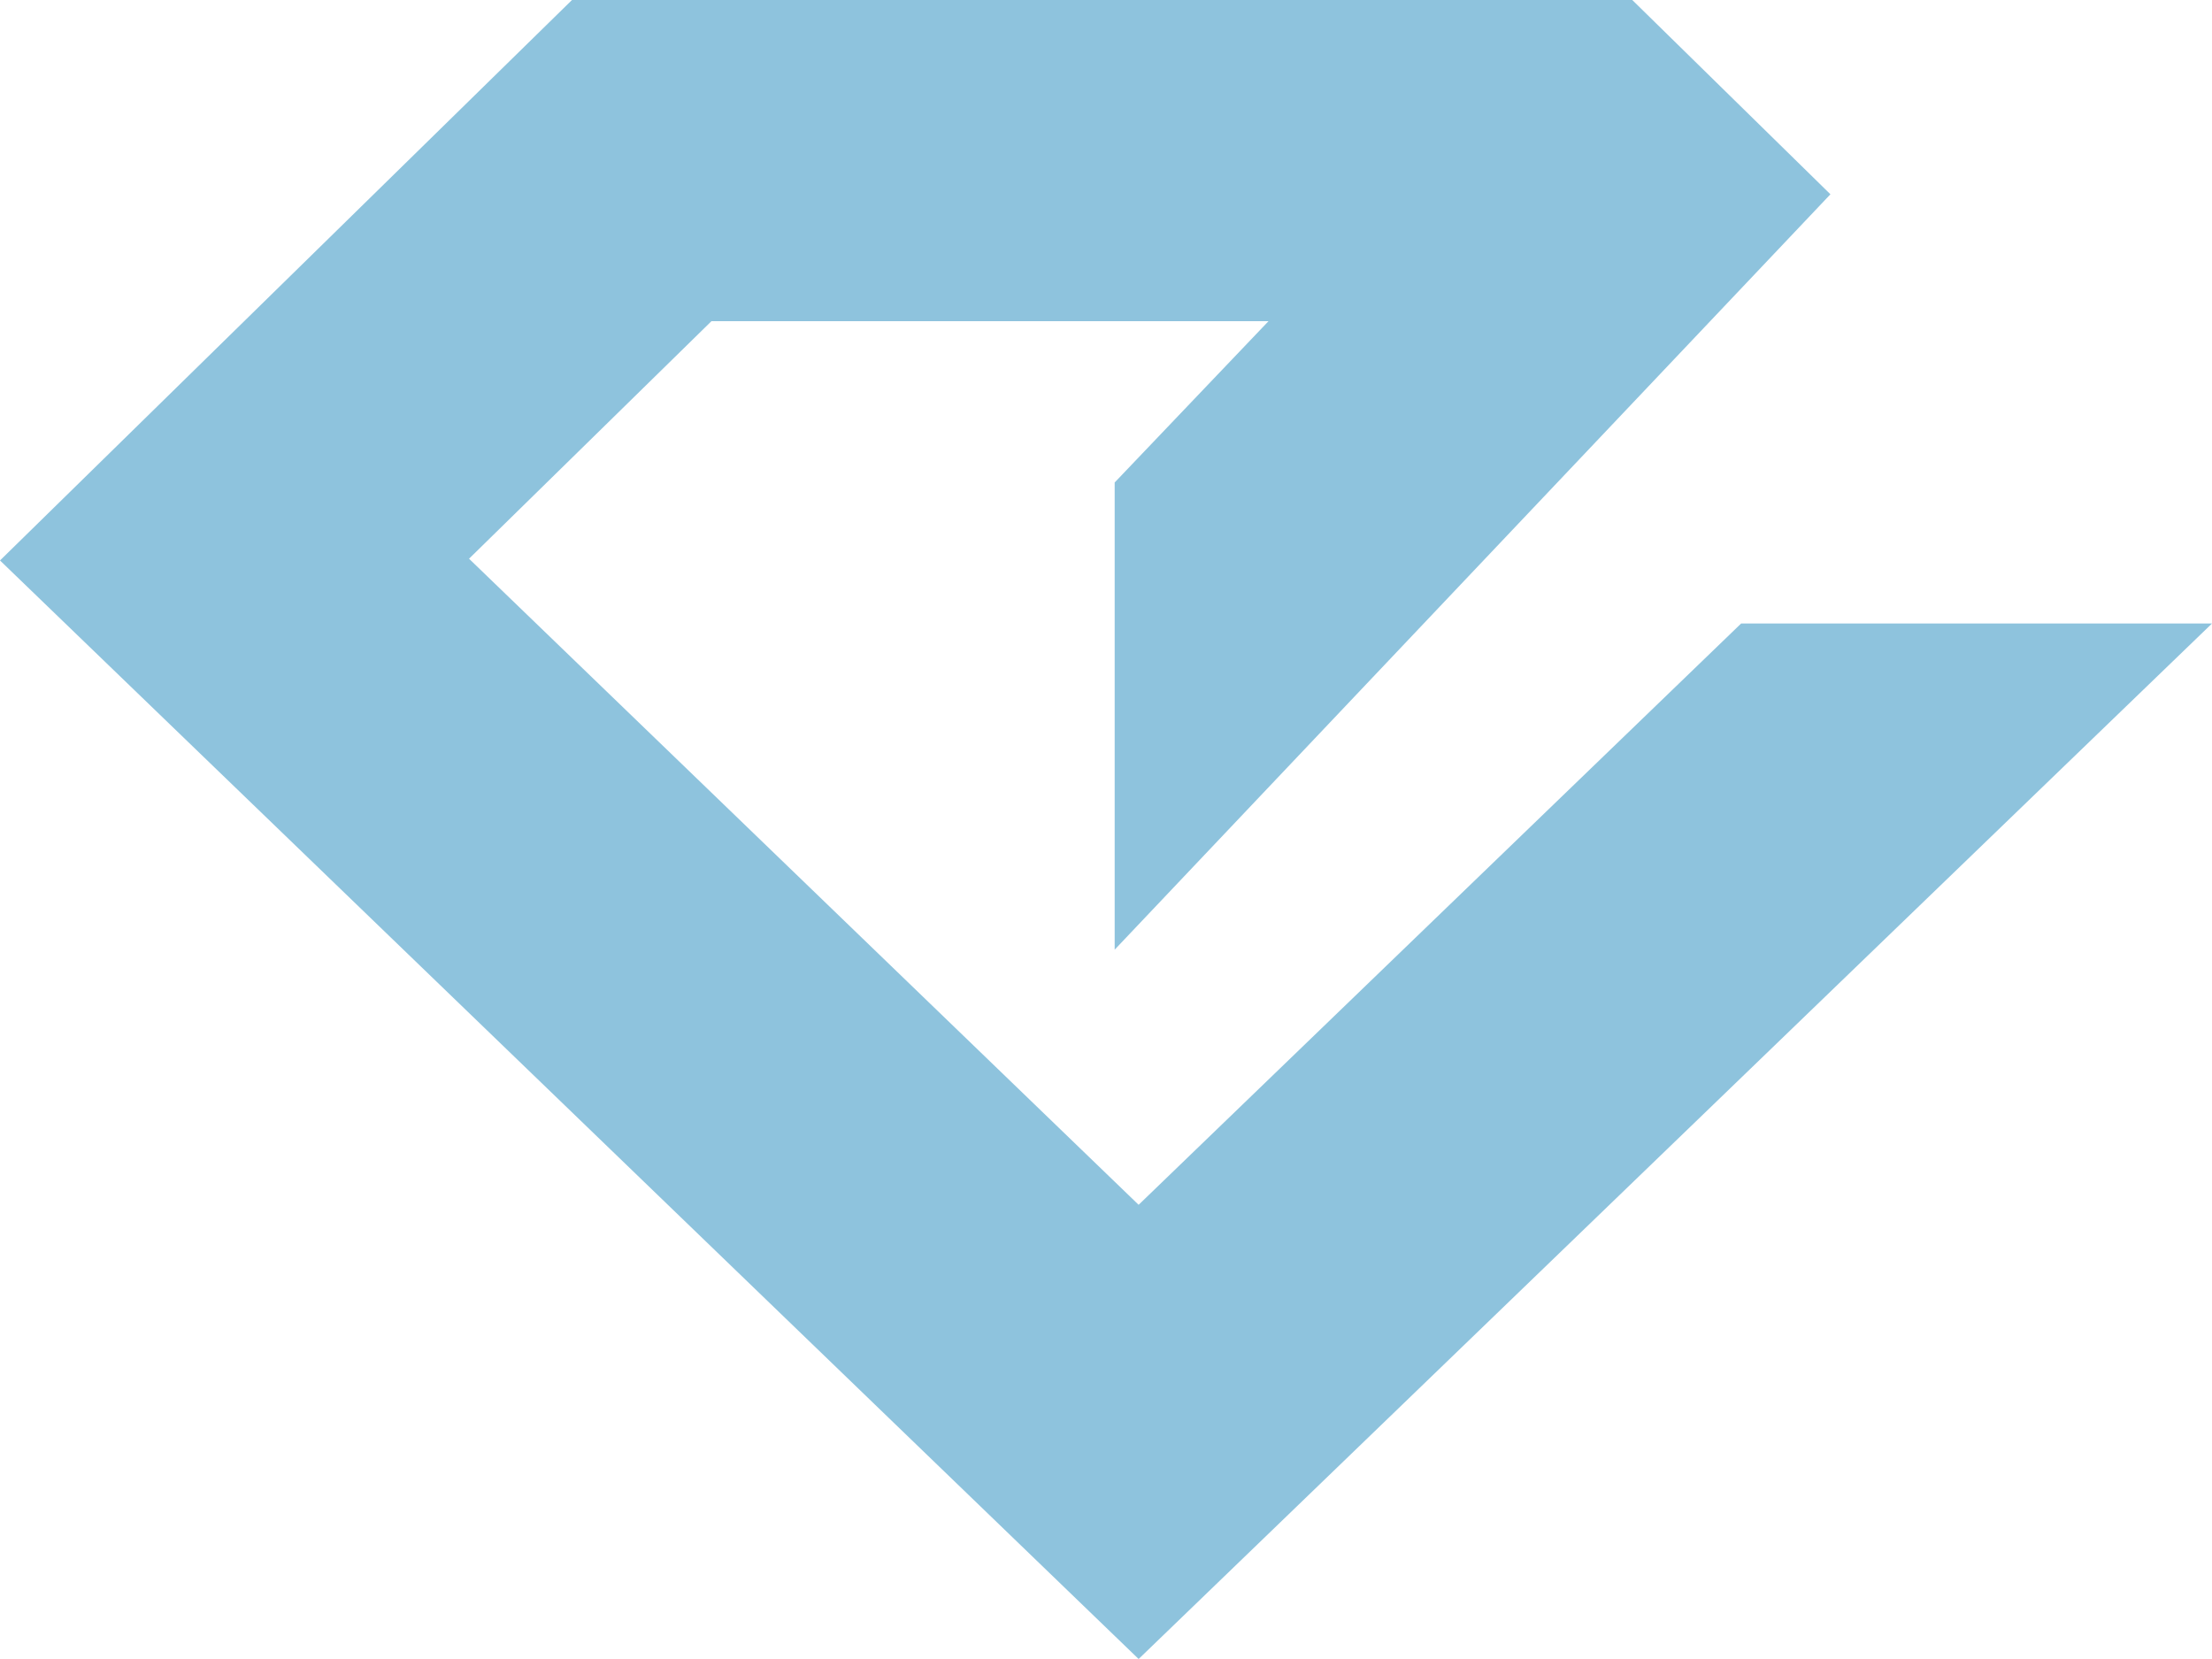
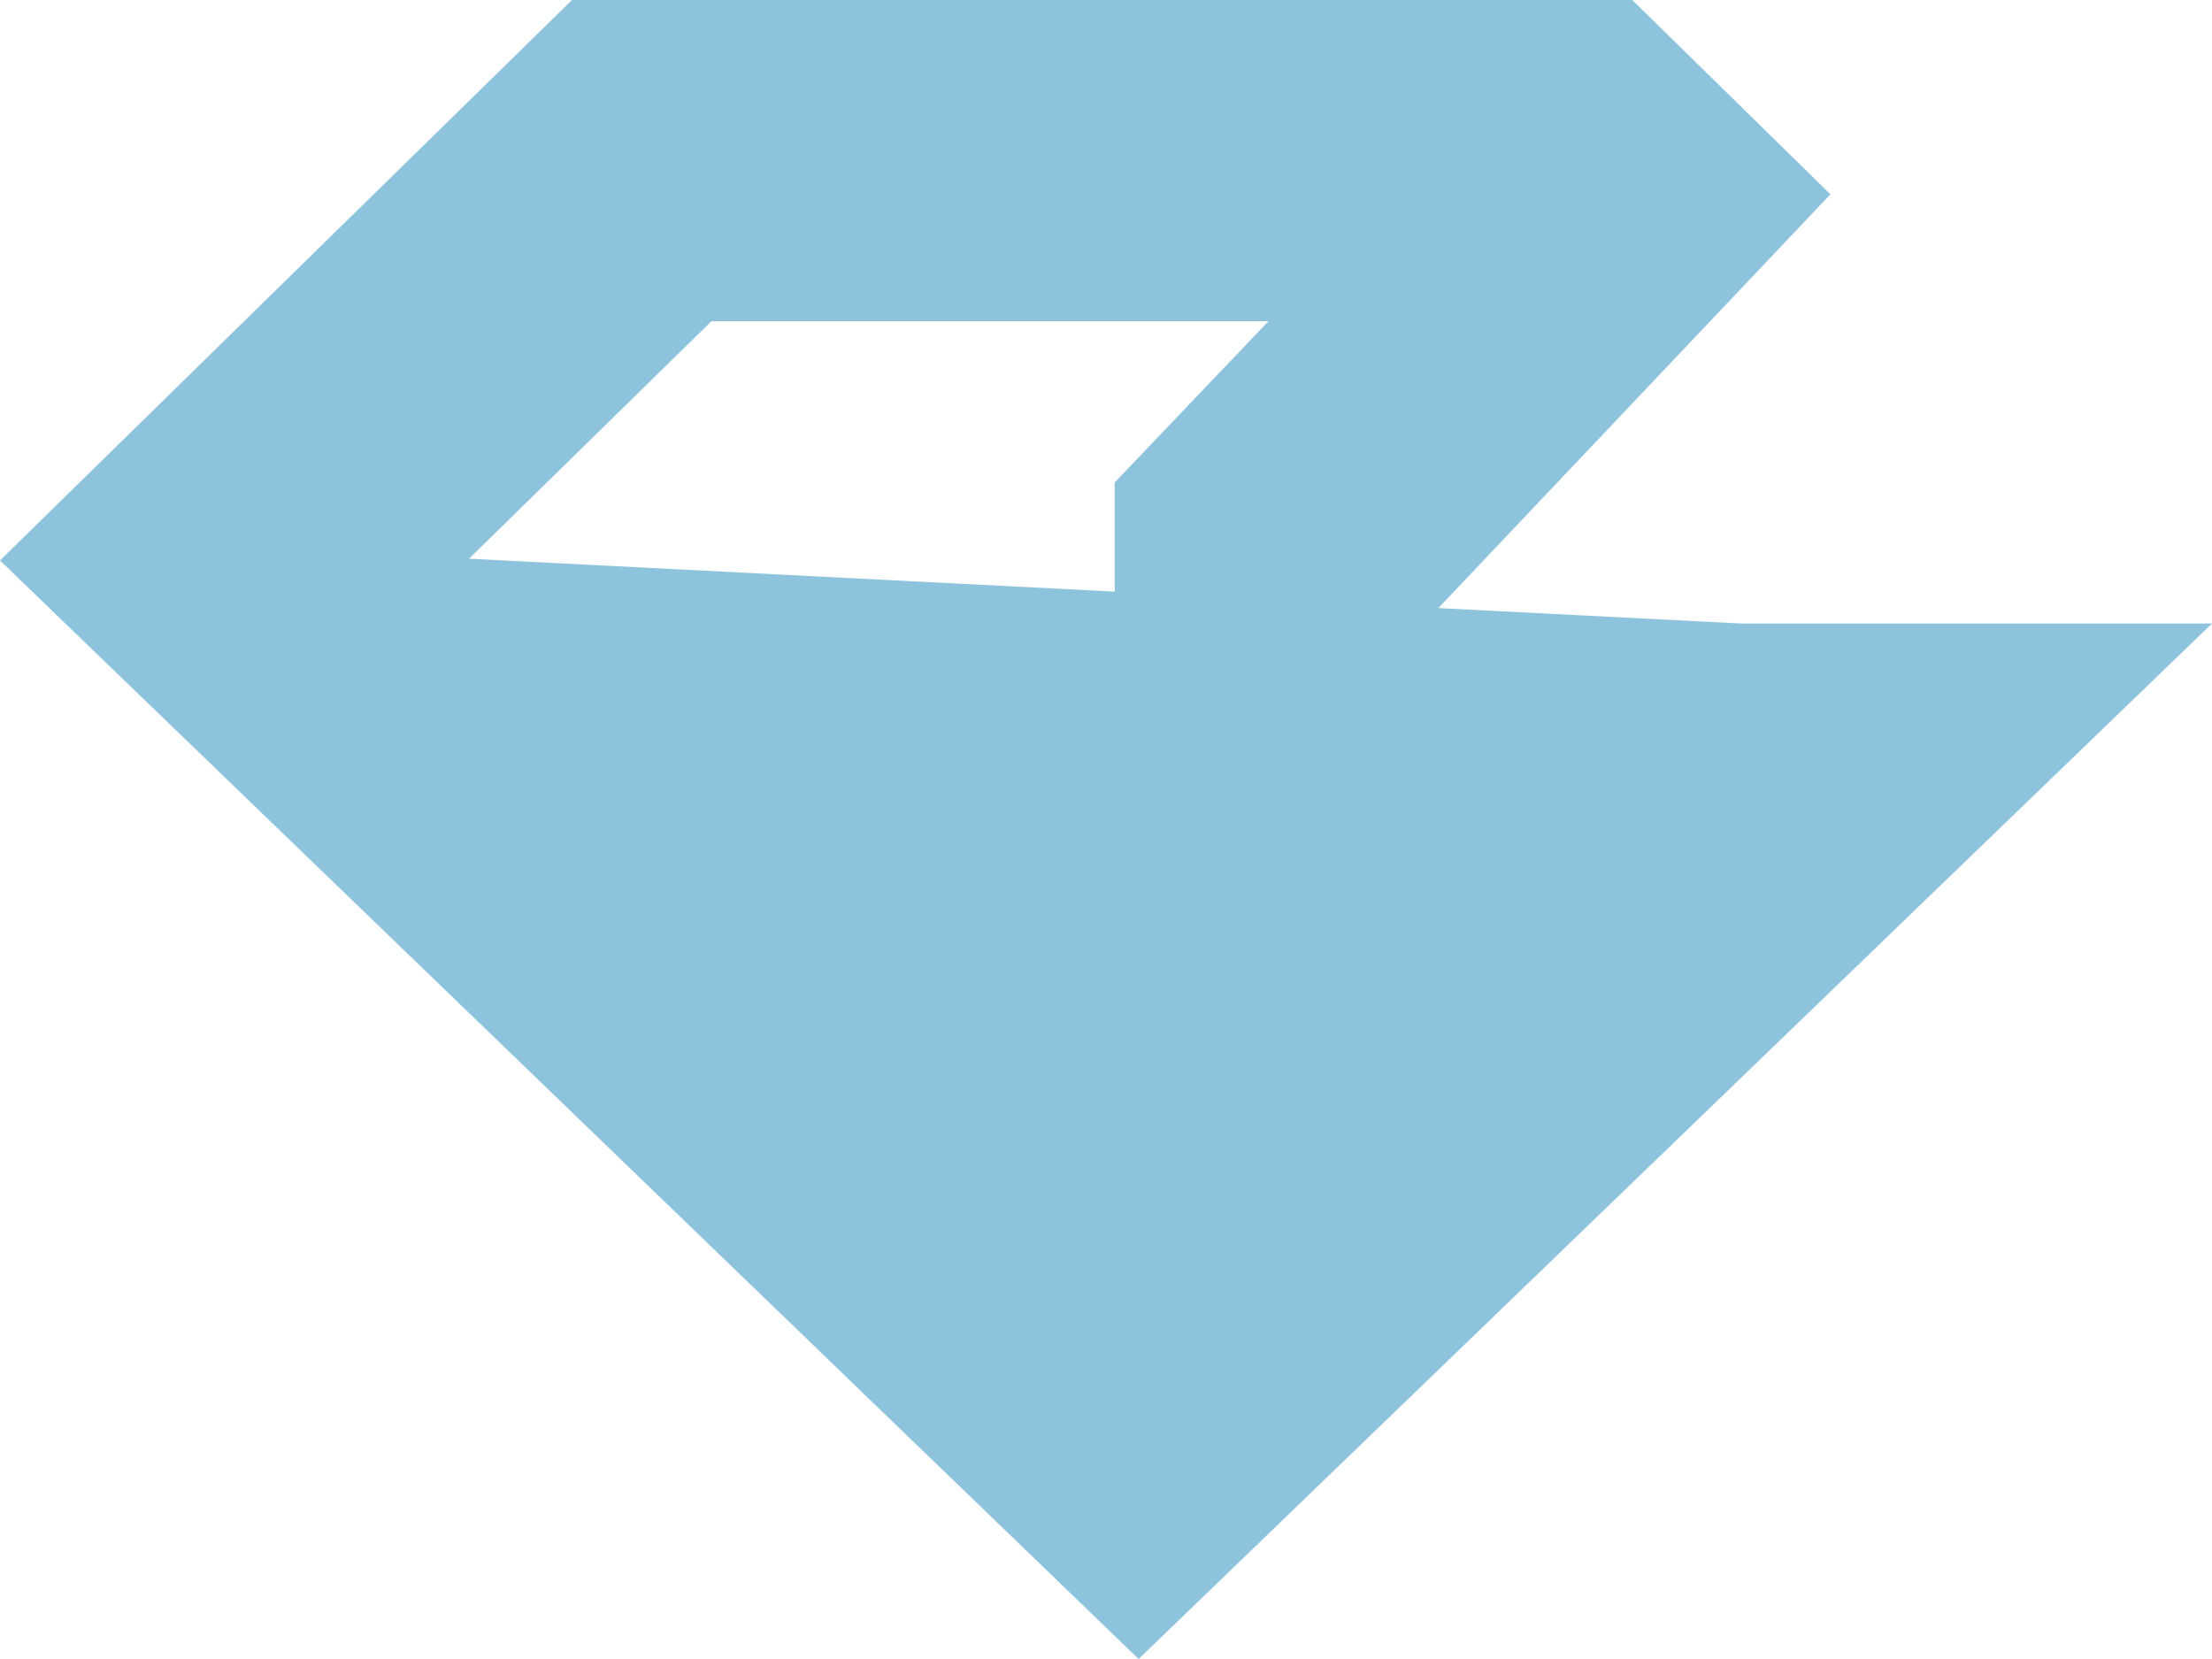
<svg xmlns="http://www.w3.org/2000/svg" width="24" height="18" viewBox="0 0 24 18" fill="none">
-   <path d="M6.206 0L0 6.081L12.354 18L24 6.765H18.891L12.354 13.072L5.089 6.062L7.719 3.485H13.763L12.094 5.235V10.304L19.86 2.108L17.71 0H6.206Z" fill="#8EC3DD" />
+   <path d="M6.206 0L0 6.081L12.354 18L24 6.765H18.891L5.089 6.062L7.719 3.485H13.763L12.094 5.235V10.304L19.86 2.108L17.71 0H6.206Z" fill="#8EC3DD" />
</svg>